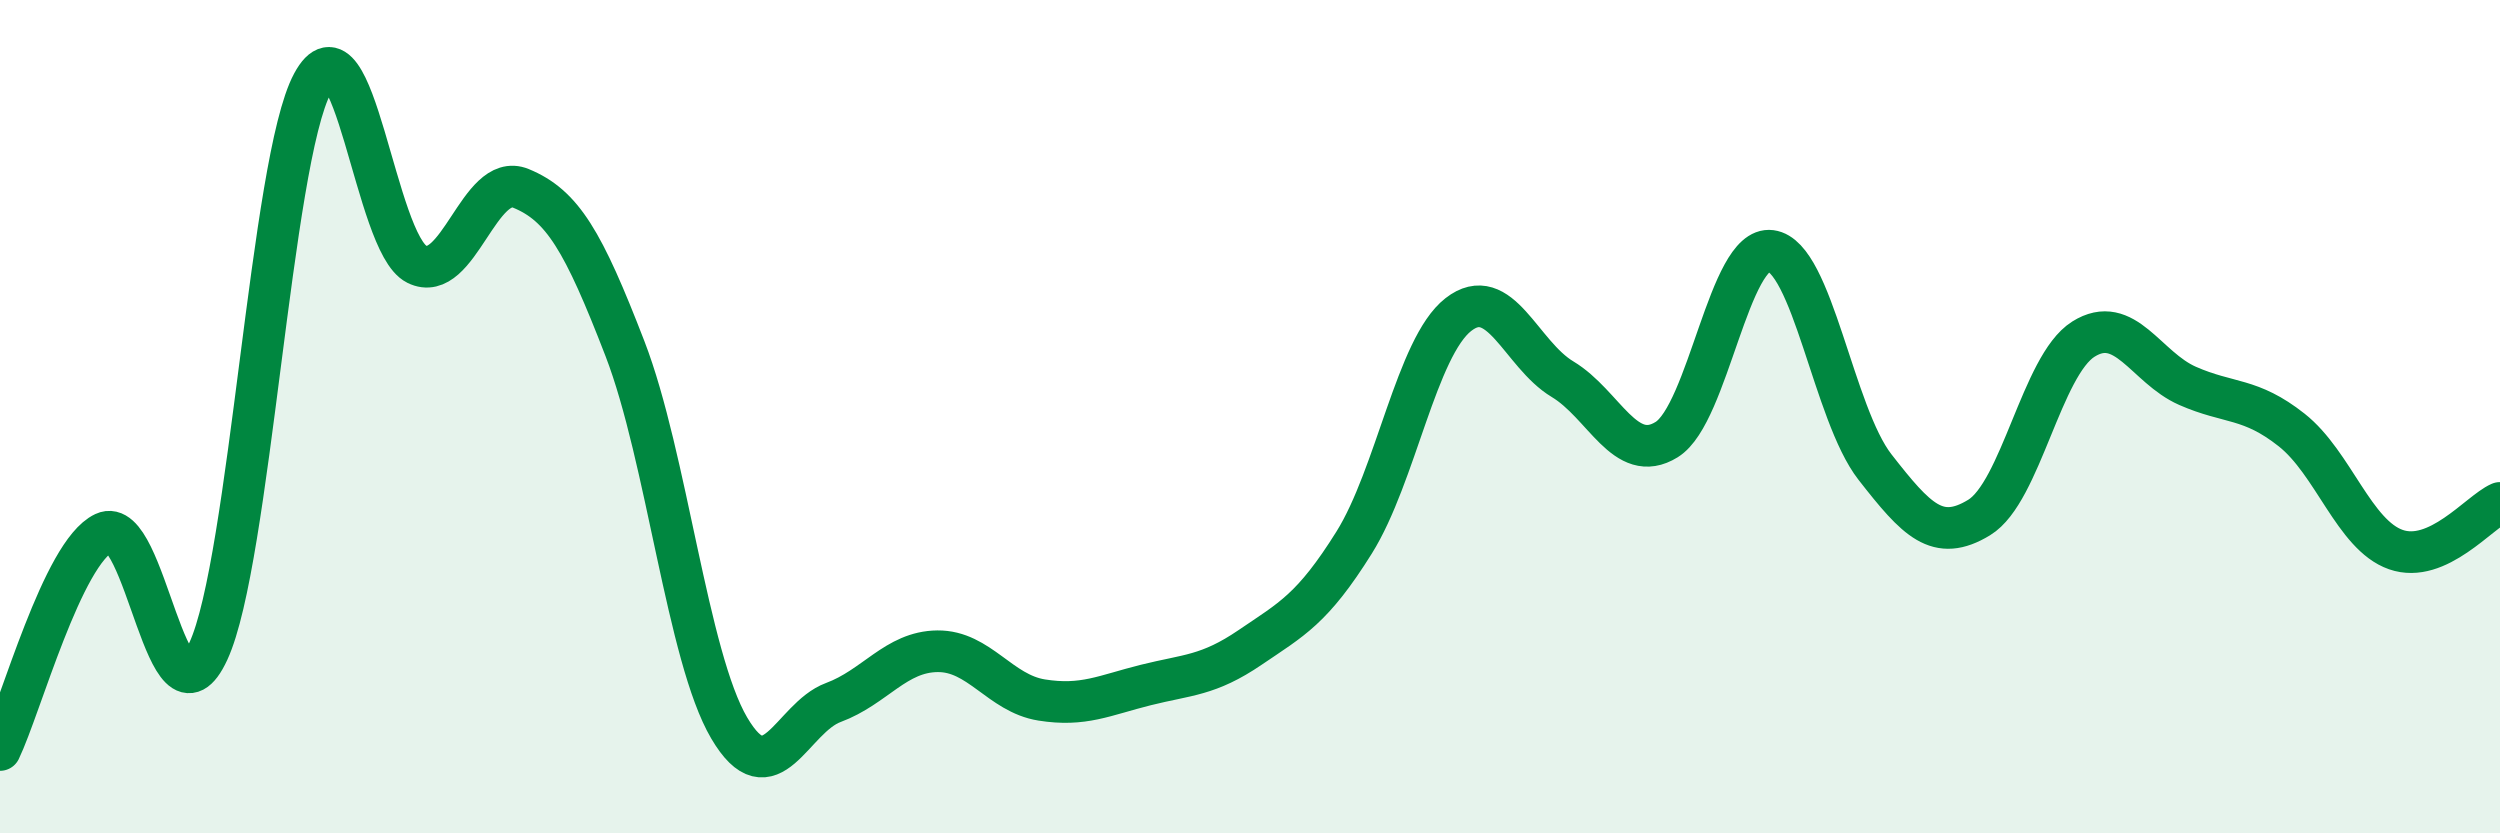
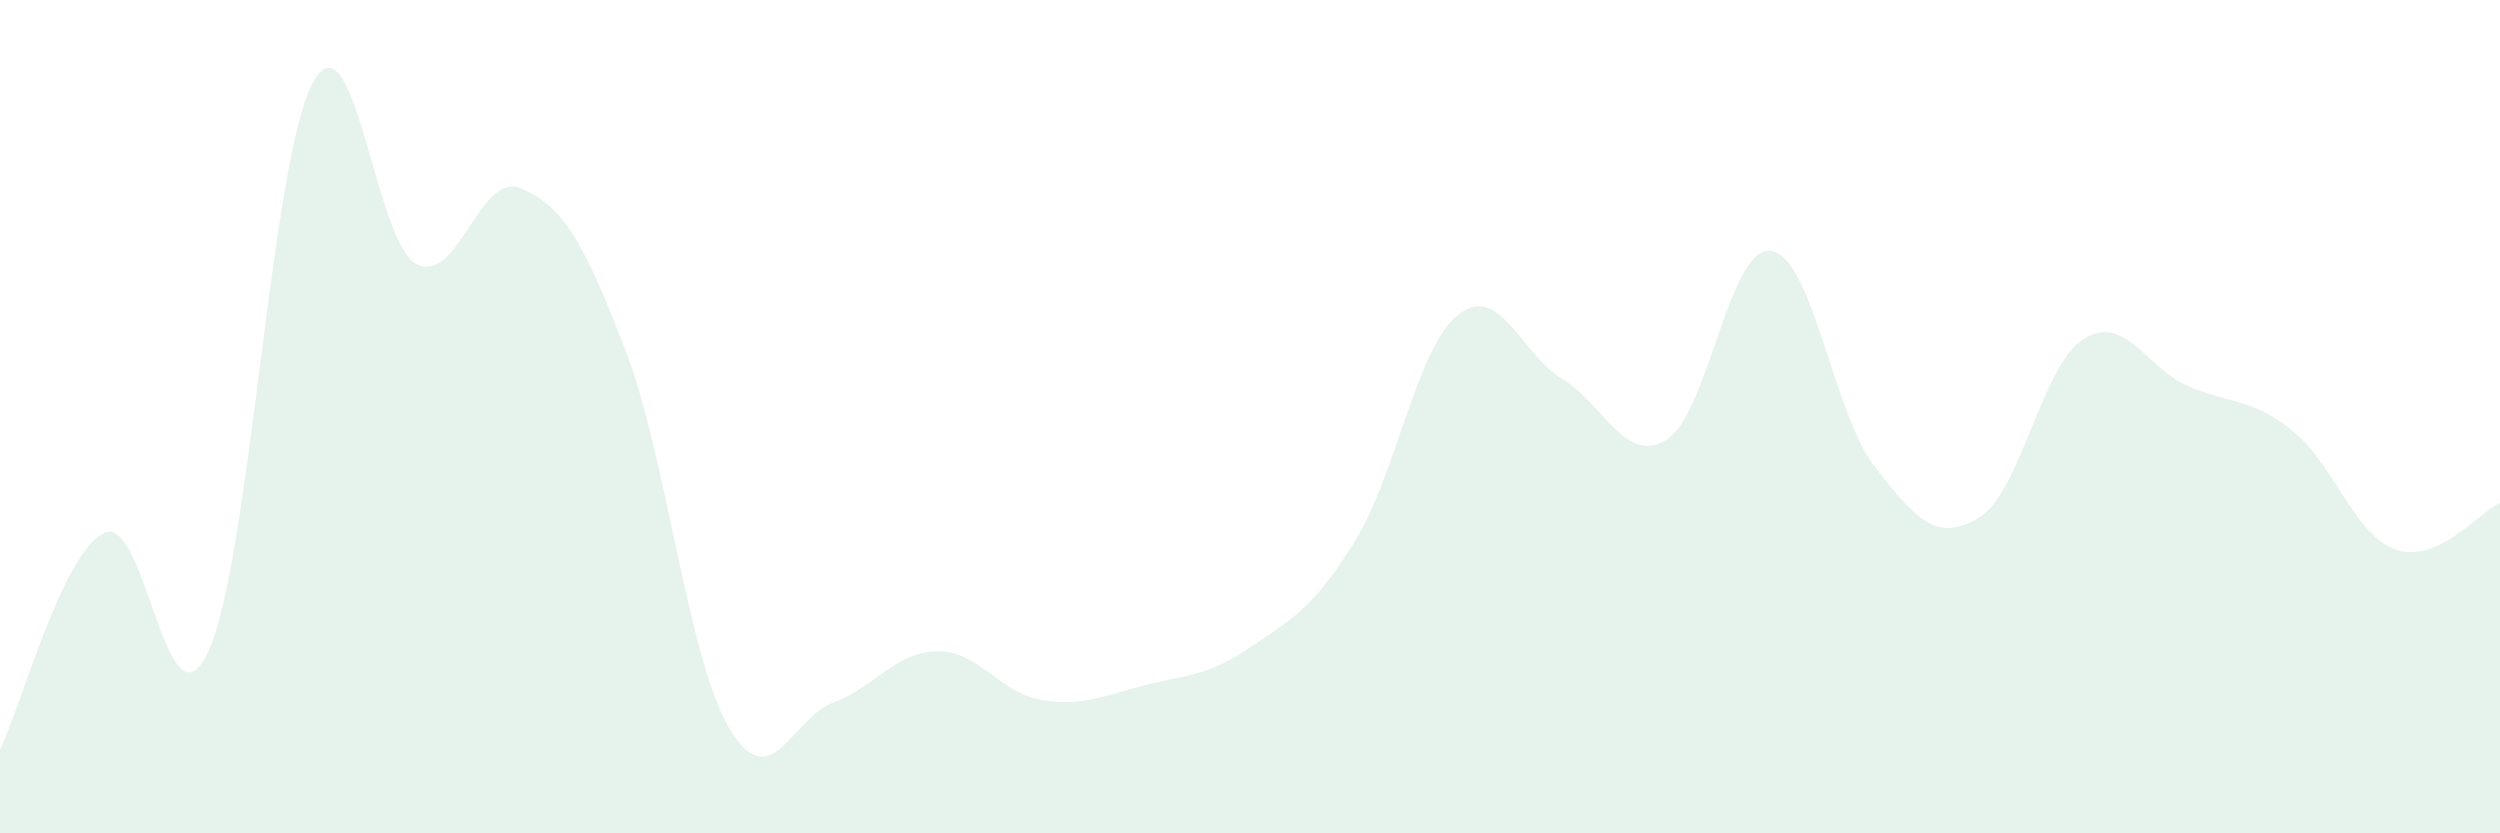
<svg xmlns="http://www.w3.org/2000/svg" width="60" height="20" viewBox="0 0 60 20">
  <path d="M 0,18 C 0.5,16.96 1.5,13.26 2.5,12.79 C 3.5,12.32 4,17.79 5,15.63 C 6,13.47 6.5,3.86 7.5,2 C 8.5,0.14 9,5.84 10,6.34 C 11,6.84 11.5,4.11 12.5,4.52 C 13.5,4.93 14,5.78 15,8.37 C 16,10.96 16.5,15.77 17.5,17.47 C 18.5,19.17 19,17.23 20,16.86 C 21,16.49 21.5,15.64 22.5,15.63 C 23.5,15.62 24,16.64 25,16.8 C 26,16.96 26.5,16.69 27.5,16.44 C 28.5,16.19 29,16.22 30,15.54 C 31,14.86 31.5,14.62 32.5,13.02 C 33.5,11.42 34,8.33 35,7.55 C 36,6.77 36.5,8.5 37.5,9.1 C 38.5,9.7 39,11.17 40,10.55 C 41,9.93 41.5,5.89 42.5,6.02 C 43.5,6.15 44,9.93 45,11.21 C 46,12.49 46.5,13.03 47.5,12.42 C 48.5,11.81 49,8.77 50,8.14 C 51,7.51 51.5,8.82 52.5,9.26 C 53.5,9.7 54,9.53 55,10.32 C 56,11.11 56.5,12.84 57.5,13.19 C 58.5,13.54 59.5,12.29 60,12.07L60 20L0 20Z" fill="#008740" opacity="0.1" stroke-linecap="round" stroke-linejoin="round" />
-   <path d="M 0,18 C 0.5,16.96 1.5,13.26 2.5,12.79 C 3.5,12.32 4,17.79 5,15.63 C 6,13.47 6.5,3.86 7.5,2 C 8.5,0.14 9,5.84 10,6.34 C 11,6.84 11.5,4.11 12.5,4.52 C 13.5,4.93 14,5.78 15,8.37 C 16,10.96 16.5,15.77 17.5,17.47 C 18.5,19.17 19,17.23 20,16.86 C 21,16.49 21.5,15.64 22.5,15.63 C 23.5,15.62 24,16.64 25,16.8 C 26,16.96 26.5,16.69 27.5,16.44 C 28.5,16.19 29,16.22 30,15.54 C 31,14.86 31.5,14.62 32.5,13.02 C 33.5,11.42 34,8.33 35,7.55 C 36,6.77 36.5,8.5 37.5,9.1 C 38.5,9.7 39,11.17 40,10.55 C 41,9.93 41.5,5.89 42.5,6.02 C 43.5,6.15 44,9.93 45,11.21 C 46,12.49 46.5,13.03 47.5,12.42 C 48.5,11.81 49,8.77 50,8.14 C 51,7.51 51.5,8.82 52.5,9.26 C 53.5,9.7 54,9.53 55,10.32 C 56,11.11 56.5,12.84 57.5,13.19 C 58.5,13.54 59.5,12.29 60,12.07" stroke="#008740" stroke-width="1" fill="none" stroke-linecap="round" stroke-linejoin="round" />
</svg>